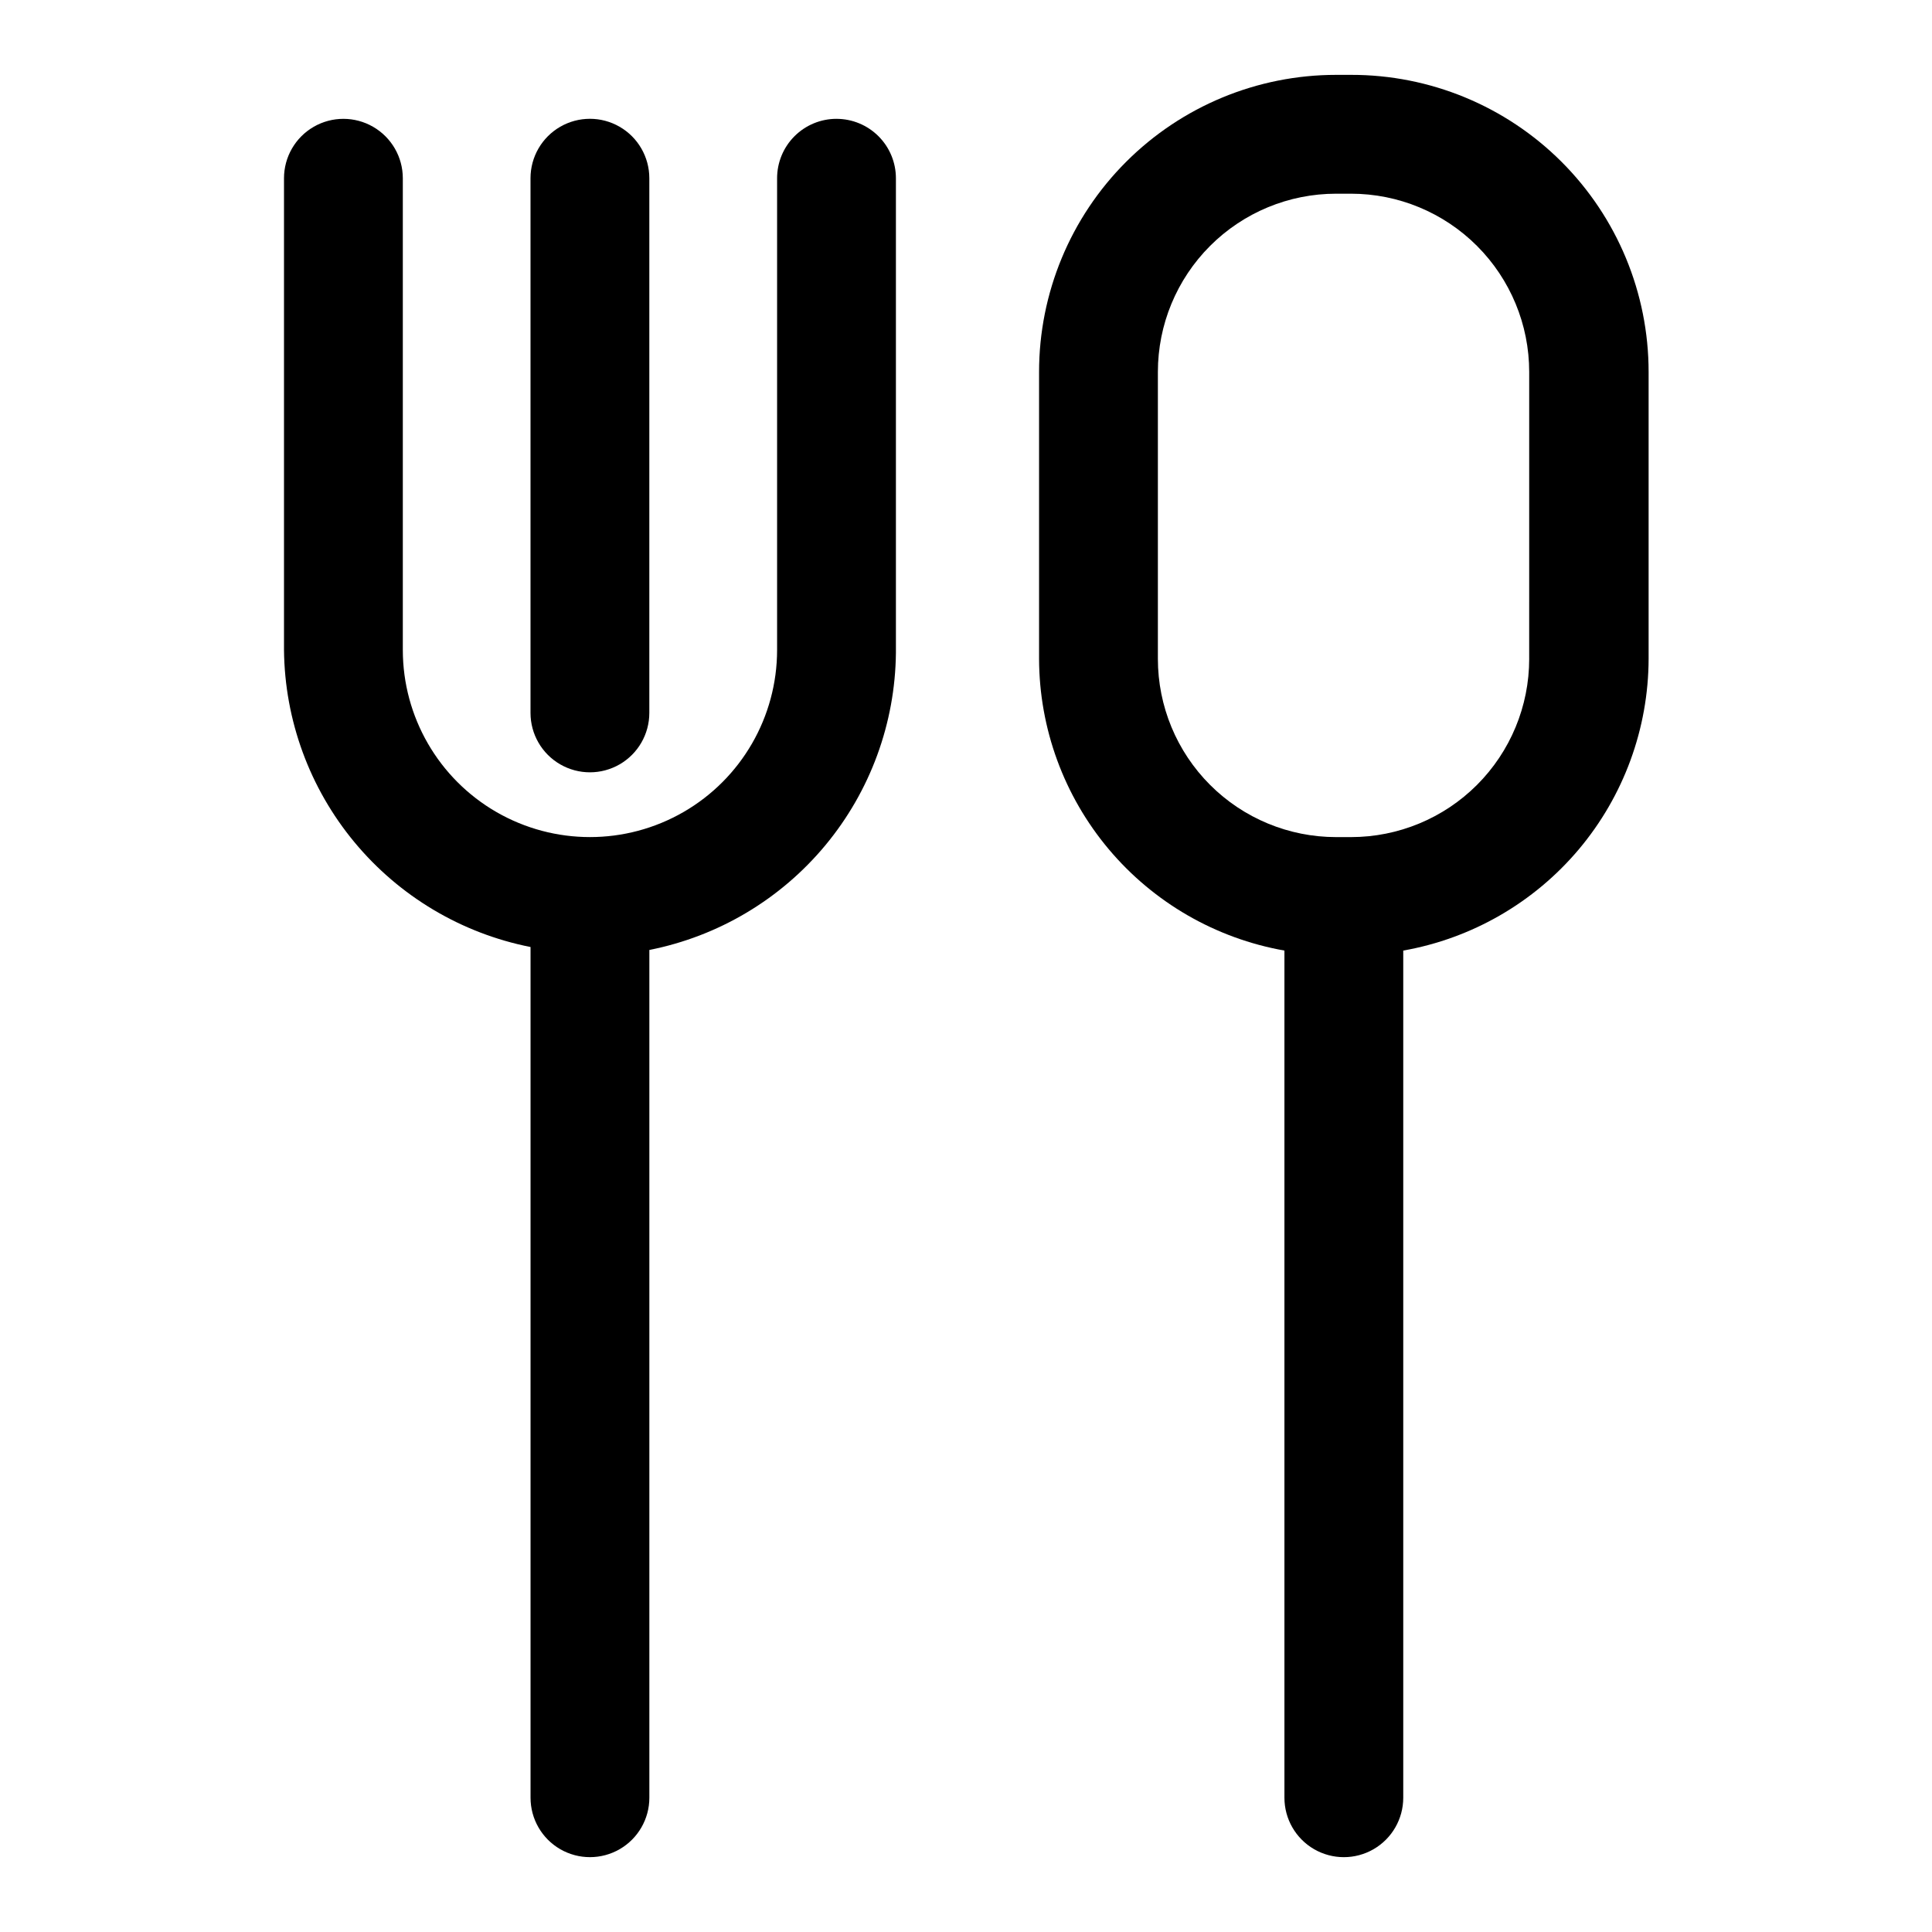
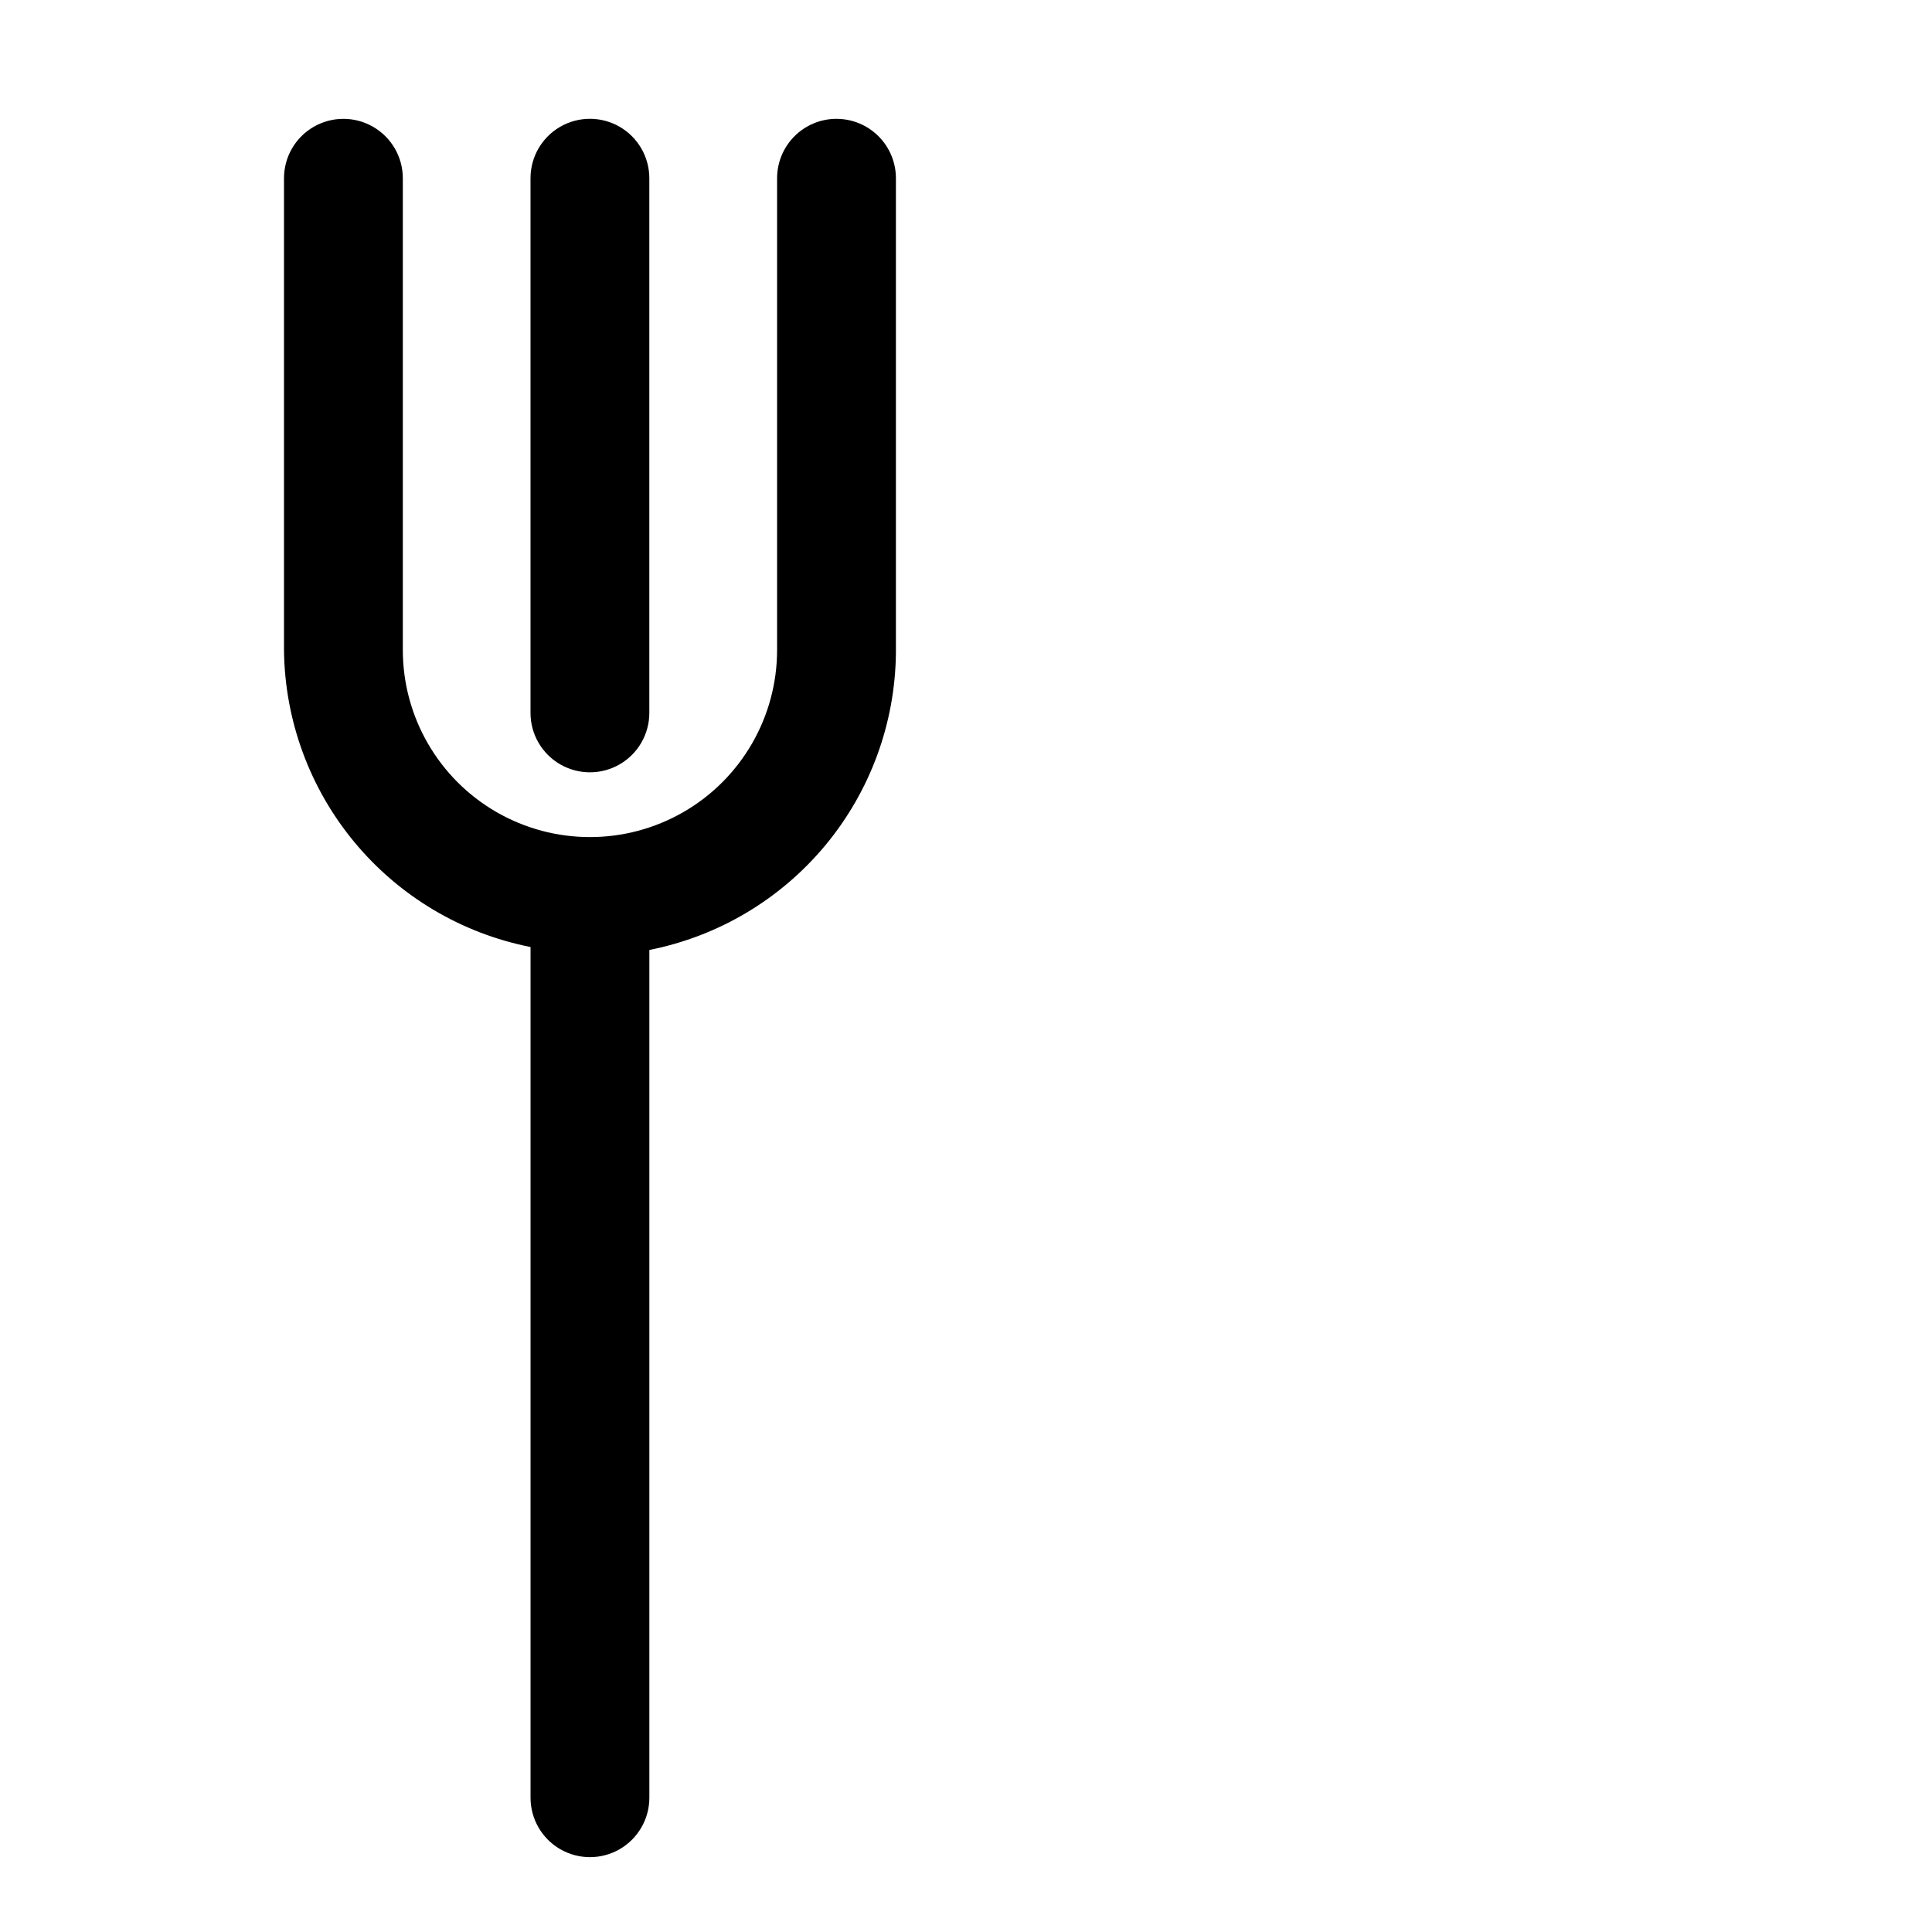
<svg xmlns="http://www.w3.org/2000/svg" fill="#000000" width="800px" height="800px" version="1.1" viewBox="144 144 512 512">
  <g>
    <path d="m365.68 175.49c-4.176 0-8.18 1.66-11.133 4.613-2.953 2.949-4.609 6.957-4.609 11.133v125.01-0.004c0 17.719-9.453 34.094-24.797 42.953-15.344 8.855-34.25 8.855-49.594 0-15.344-8.859-24.797-25.234-24.797-42.953v-125c0-5.625-3-10.824-7.875-13.637-4.871-2.812-10.871-2.812-15.742 0s-7.871 8.012-7.871 13.637v125.01-0.004c0.188 18.633 6.785 36.629 18.688 50.969 11.898 14.336 28.371 24.137 46.648 27.754v225.45c0 5.625 3 10.824 7.871 13.637 4.875 2.812 10.875 2.812 15.746 0 4.871-2.812 7.871-8.012 7.871-13.637v-224.67c18.277-3.617 34.754-13.418 46.652-27.754 11.898-14.336 18.496-32.332 18.688-50.965v-125.79c0-4.176-1.66-8.184-4.613-11.133-2.953-2.953-6.957-4.613-11.133-4.613z" />
    <path d="m284.59 191.23v141.7c0 5.625 3 10.82 7.871 13.633 4.875 2.812 10.875 2.812 15.746 0 4.871-2.812 7.871-8.008 7.871-13.633v-141.7c0-5.625-3-10.824-7.871-13.637-4.871-2.812-10.871-2.812-15.746 0-4.871 2.812-7.871 8.012-7.871 13.637z" />
-     <path d="m502.02 163.84h-3.938c-20.875 0-40.898 8.297-55.66 23.059-14.766 14.762-23.059 34.785-23.059 55.664v76.043c0.051 18.465 6.59 36.324 18.477 50.457 11.887 14.129 28.363 23.633 46.547 26.848v224.51c0 5.625 3 10.824 7.871 13.637 4.871 2.812 10.875 2.812 15.746 0s7.871-8.012 7.871-13.637v-224.51c18.184-3.215 34.66-12.719 46.547-26.848 11.883-14.133 18.426-31.992 18.477-50.457v-76.043c0-20.906-8.316-40.953-23.113-55.719-14.797-14.77-34.859-23.043-55.766-23.004zm47.23 154.77h0.004c0 12.527-4.977 24.539-13.836 33.398s-20.871 13.832-33.398 13.832h-3.938c-12.523 0-24.539-4.973-33.395-13.832-8.859-8.859-13.836-20.871-13.836-33.398v-76.043c0-12.527 4.977-24.539 13.836-33.398 8.855-8.859 20.871-13.836 33.395-13.836h3.938c12.527 0 24.539 4.977 33.398 13.836s13.836 20.871 13.836 33.398z" />
  </g>
</svg>